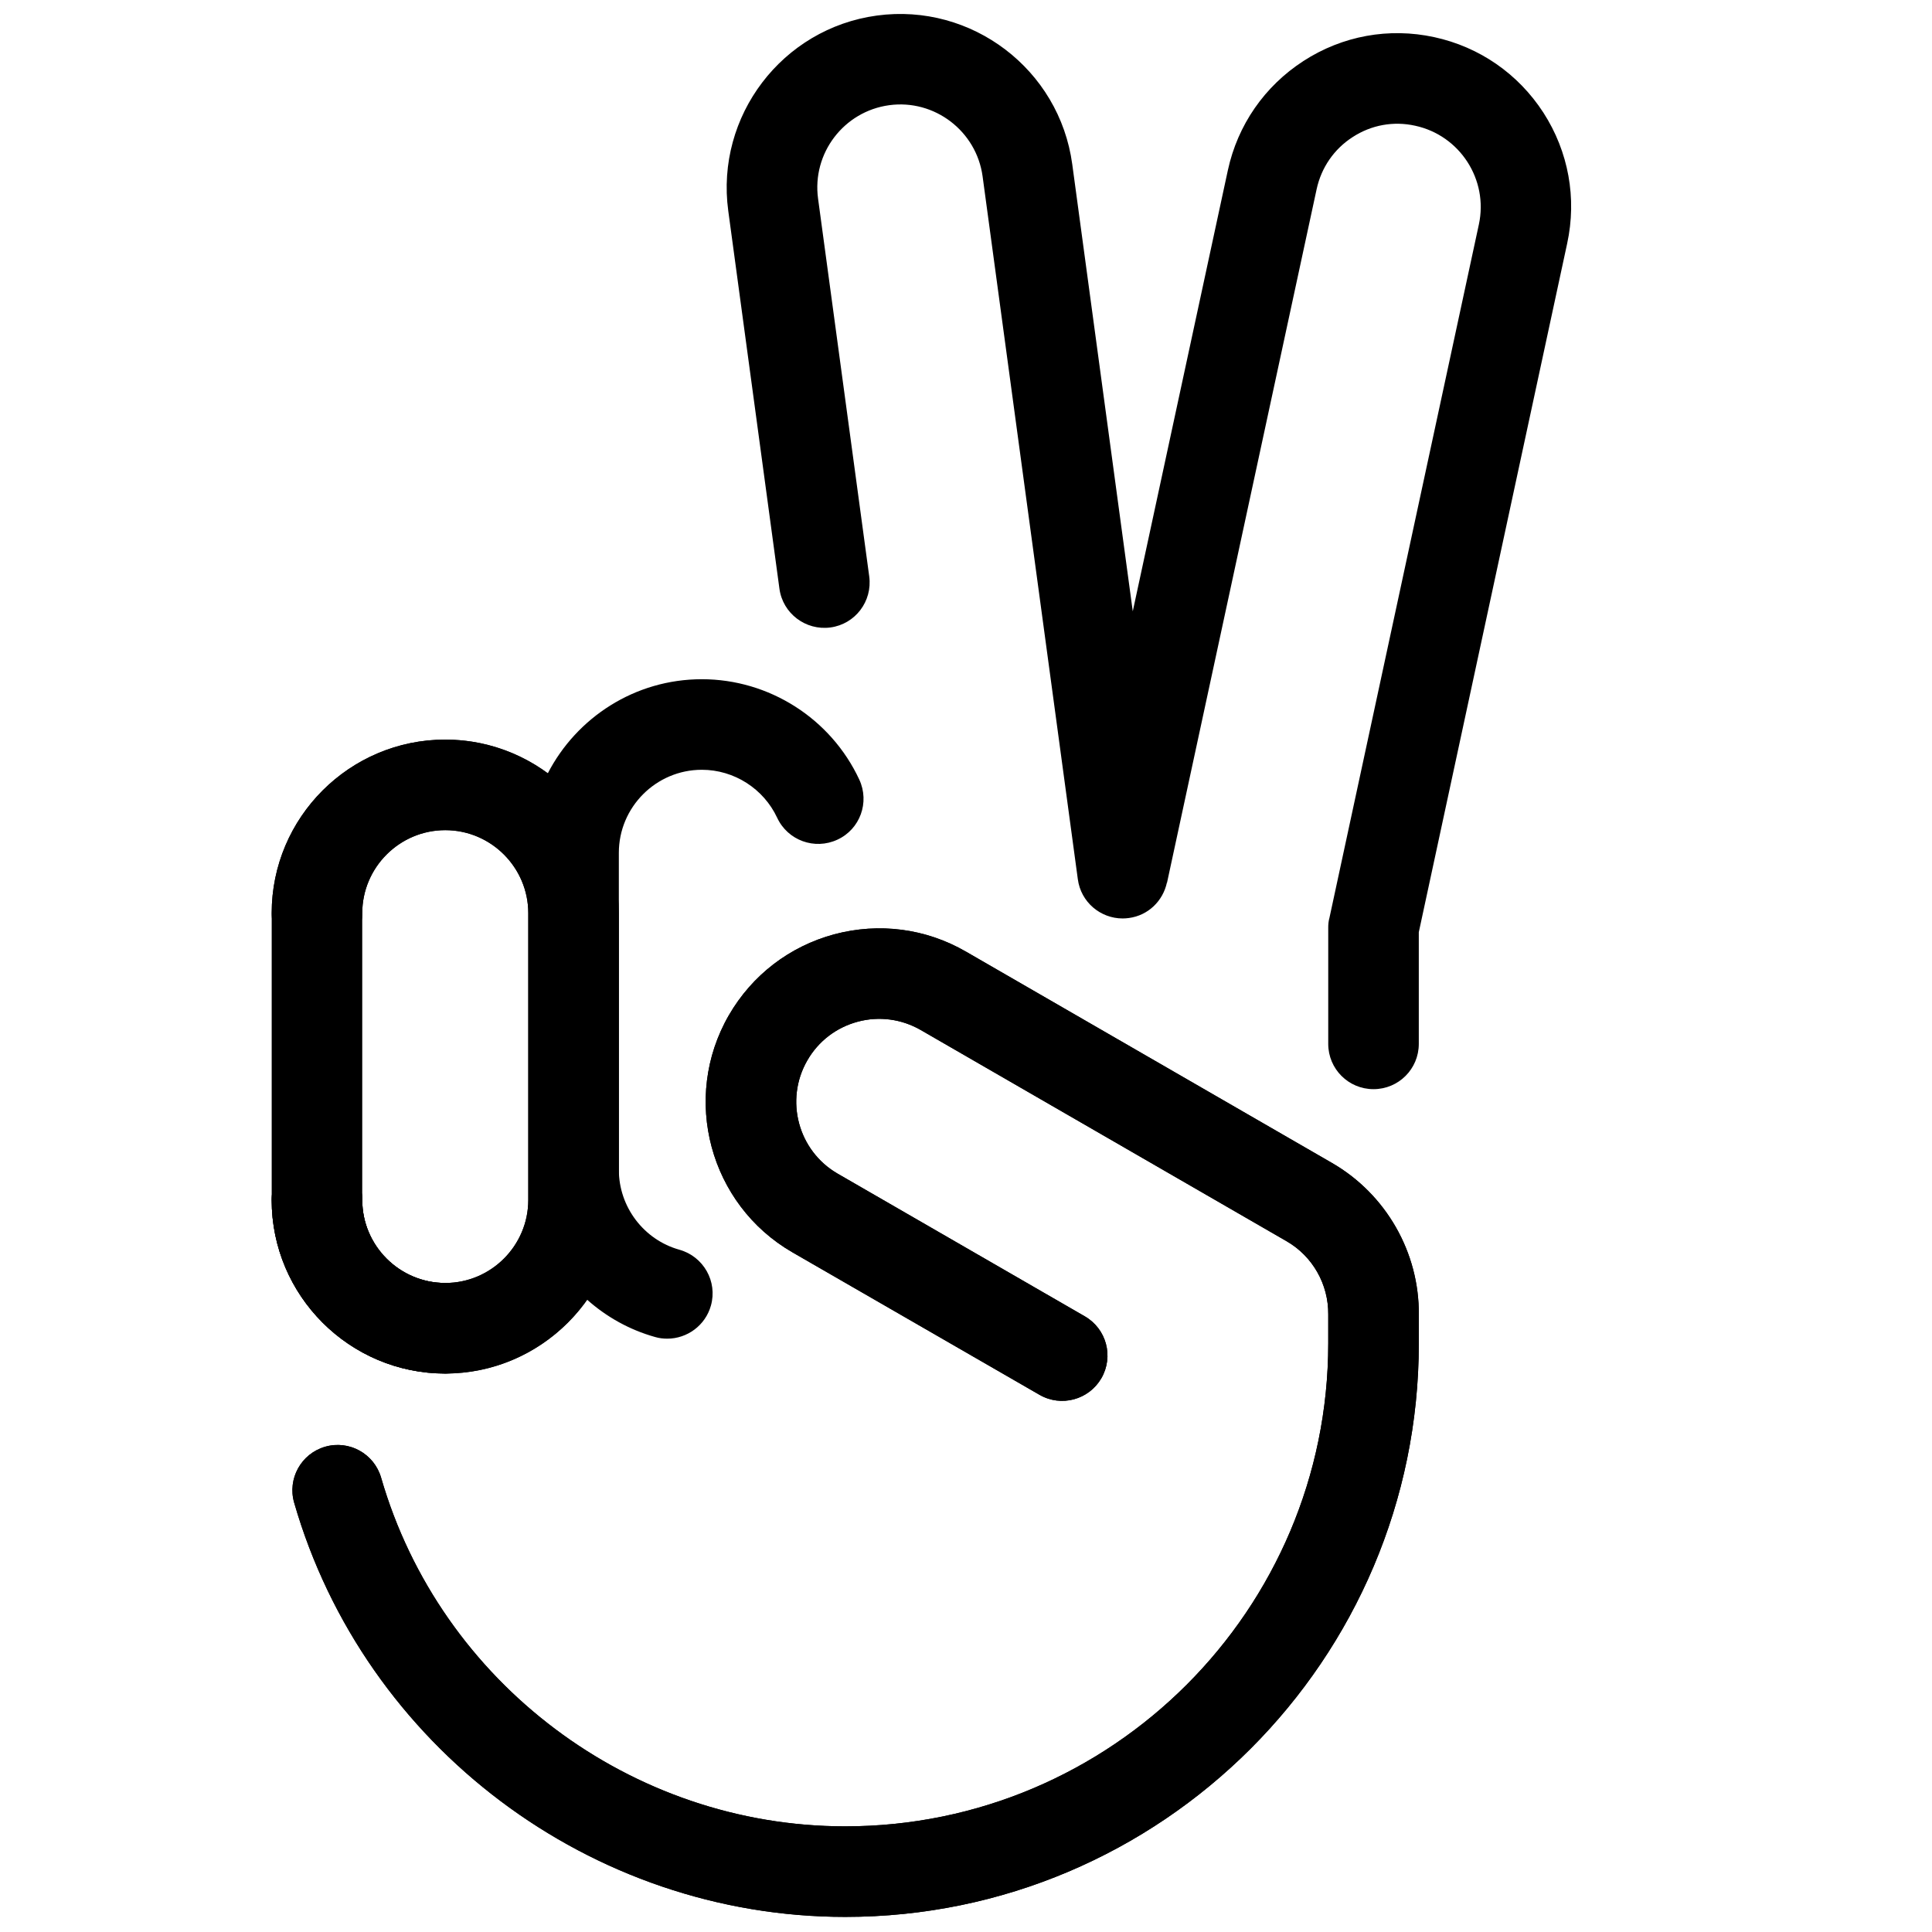
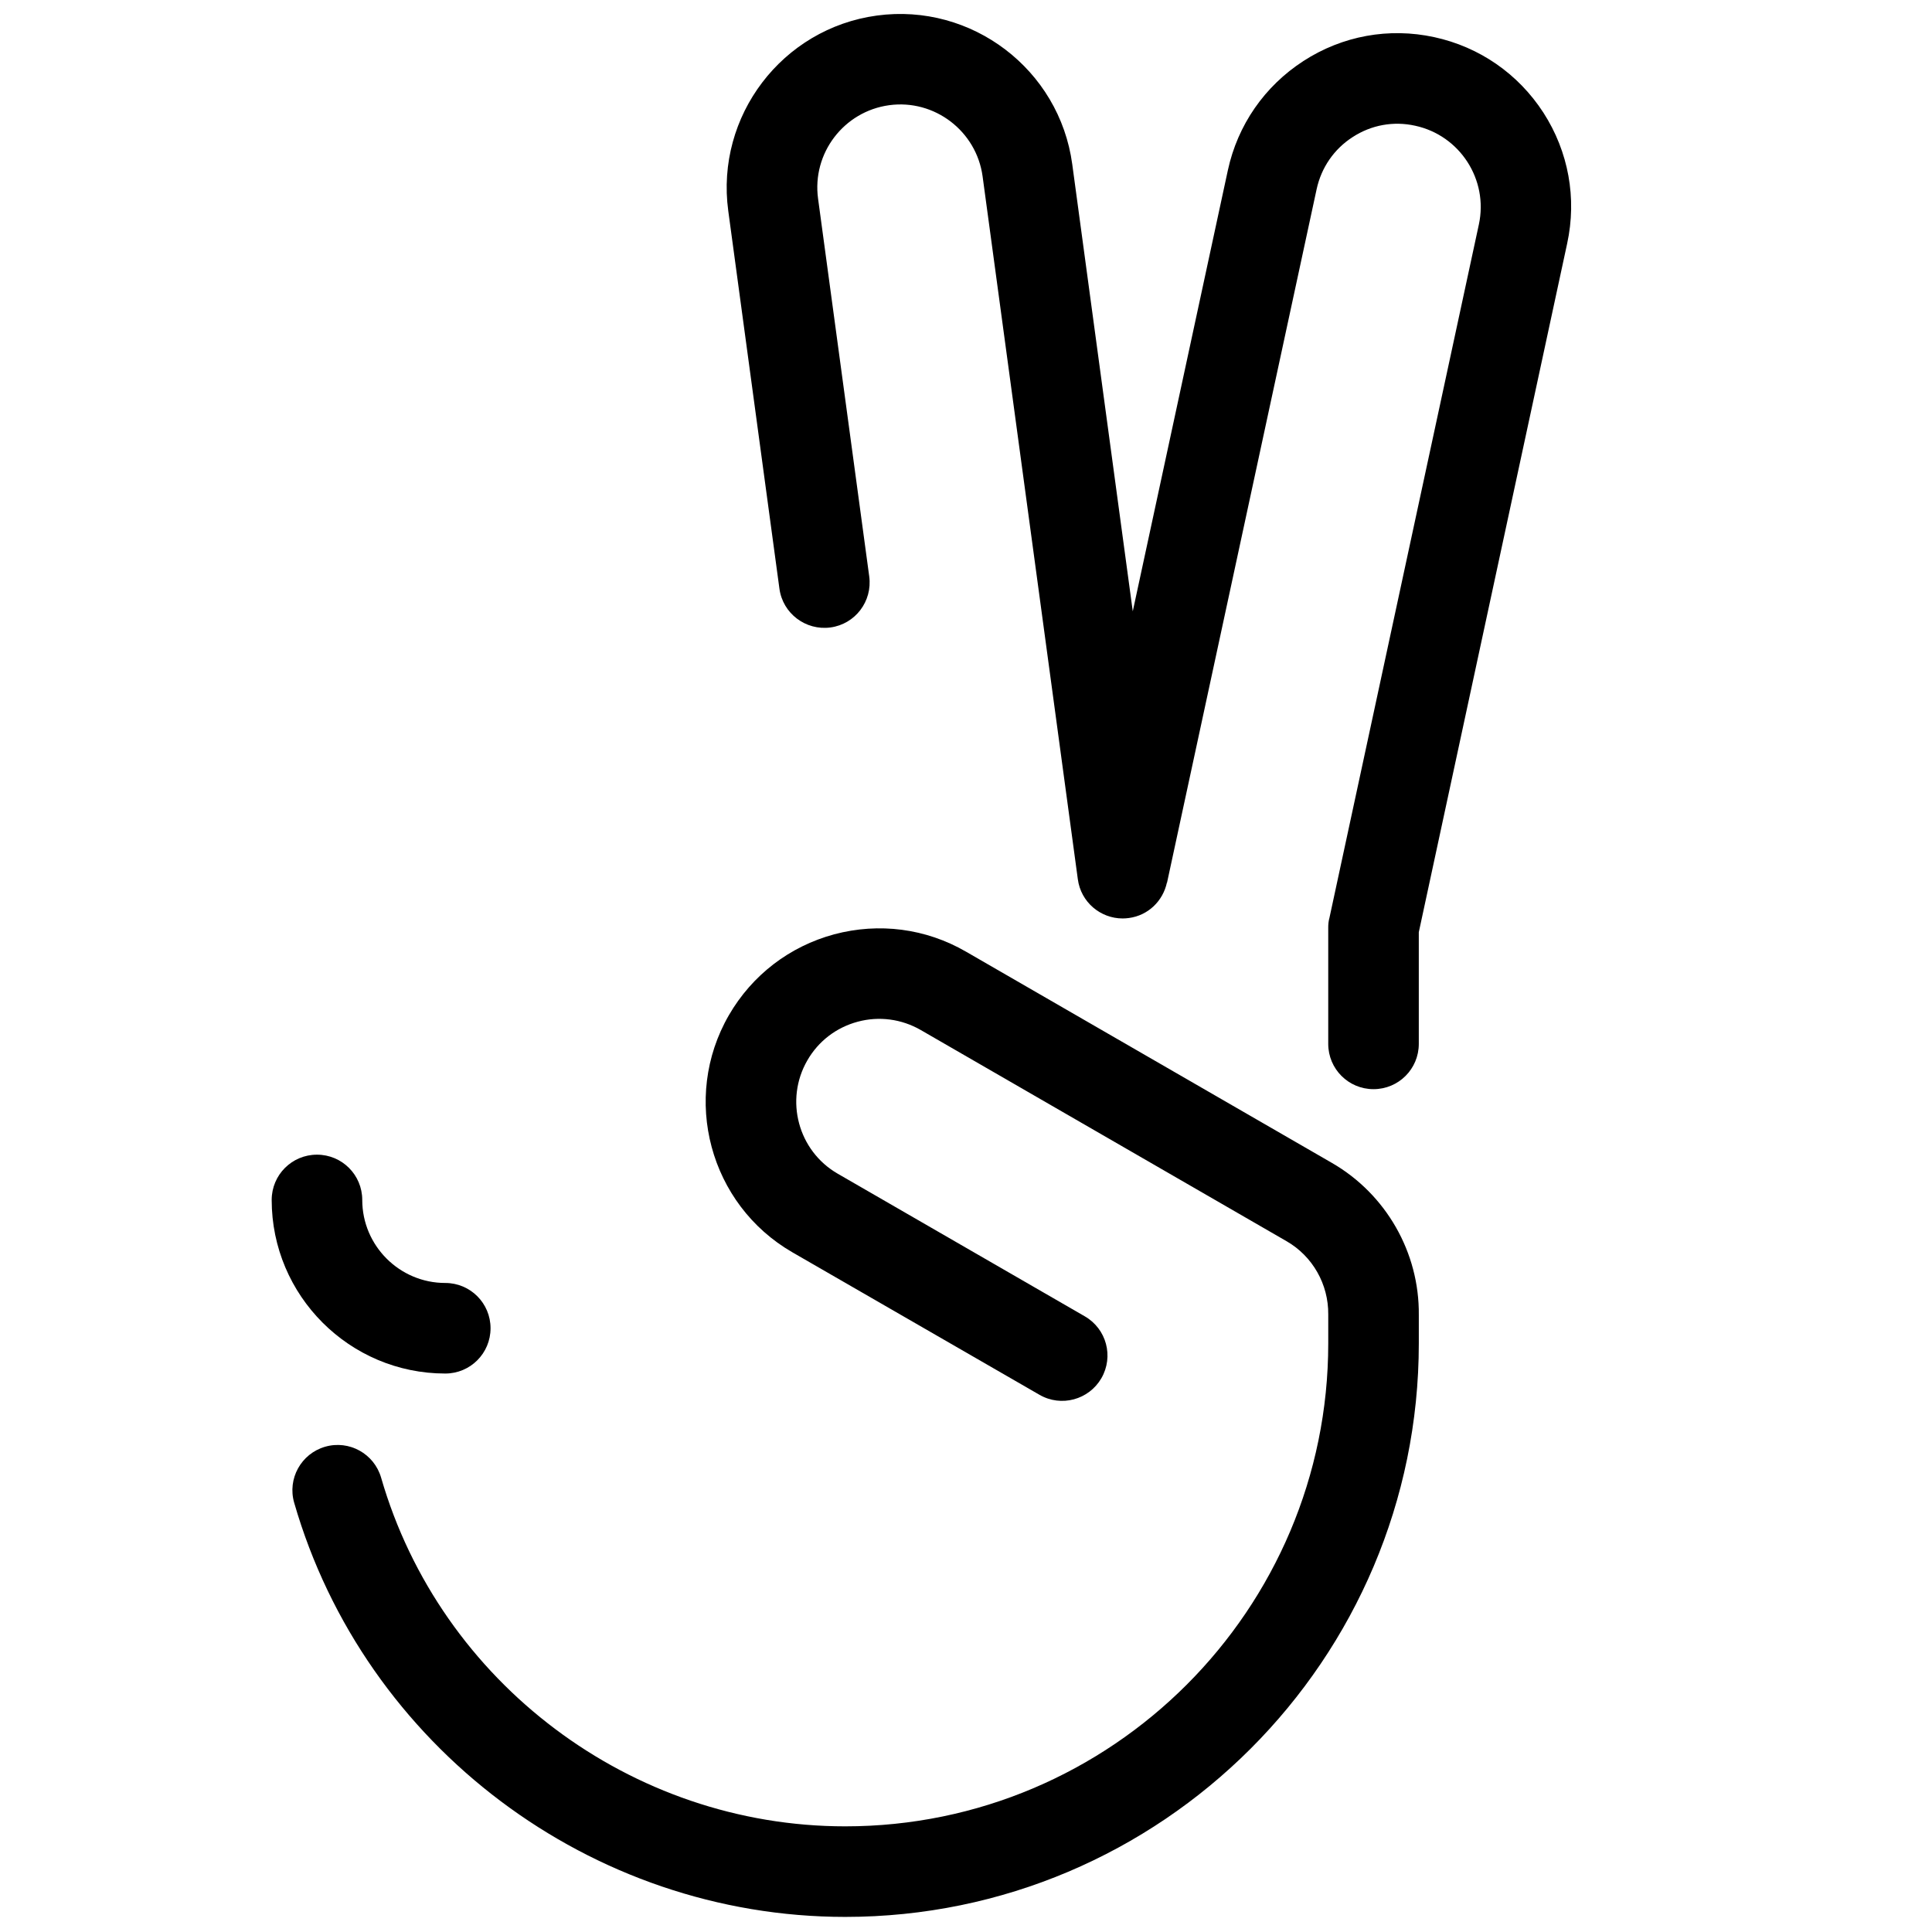
<svg xmlns="http://www.w3.org/2000/svg" width="128" height="128" viewBox="0 0 128 128" fill="none">
-   <path d="M29.5 91C23.16 91 18 85.84 18 79.5C18 77.84 19.34 76.5 21 76.5C22.66 76.5 24 77.84 24 79.5C24 82.53 26.47 85 29.5 85C32.53 85 35 82.53 35 79.5V60.5C35 57.47 32.53 55 29.5 55C26.47 55 24 57.47 24 60.5C24 62.16 22.66 63.5 21 63.5C19.34 63.5 18 62.16 18 60.5C18 54.16 23.16 49 29.5 49C35.84 49 41 54.16 41 60.5V79.5C41 85.84 35.84 91 29.5 91Z" fill="black" />
-   <path d="M56 127C39.16 127 24.15 115.71 19.49 99.56C19.03 97.97 19.95 96.31 21.54 95.85C23.13 95.39 24.79 96.31 25.25 97.9C29.18 111.5 41.82 121 56 121C73.65 121 88 106.65 88 89V87.09C88.02 85.08 86.96 83.23 85.25 82.24L61 68.24C59.73 67.51 58.24 67.31 56.83 67.69C55.41 68.07 54.22 68.98 53.49 70.25C51.97 72.88 52.88 76.25 55.5 77.76L71.87 87.21C73.31 88.04 73.8 89.87 72.97 91.31C72.14 92.74 70.31 93.24 68.87 92.41L52.5 82.97C47.01 79.8 45.12 72.75 48.29 67.26C49.83 64.6 52.31 62.7 55.27 61.9C58.24 61.11 61.34 61.51 64 63.05L88.25 77.05C91.83 79.12 94.04 82.98 94 87.12V89C94 109.95 76.95 127 56 127Z" fill="black" />
-   <path d="M56.93 51.65C55.05 47.61 50.96 45 46.5 45C42.06 45 38.2 47.54 36.29 51.24C34.39 49.84 32.04 49 29.5 49C23.16 49 18 54.16 18 60.5V79.5C18 85.84 23.16 91 29.5 91C33.38 91 36.81 89.06 38.9 86.11C40.17 87.24 41.69 88.1 43.4 88.58C43.67 88.66 43.94 88.69 44.21 88.69C45.52 88.69 46.73 87.82 47.1 86.5C47.55 84.9 46.61 83.25 45.02 82.8C42.65 82.14 41 79.96 41 77.5V60.5V56.5C41 53.47 43.47 51 46.5 51C48.63 51 50.59 52.25 51.49 54.18C52.19 55.68 53.97 56.33 55.48 55.63C56.98 54.94 57.63 53.16 56.93 51.65ZM35 79.5C35 82.53 32.53 85 29.5 85C26.47 85 24 82.53 24 79.5V60.5C24 57.47 26.47 55 29.5 55C32.53 55 35 57.47 35 60.5V77.5V79.5Z" fill="black" />
  <path d="M56 127C39.16 127 24.15 115.71 19.49 99.56C19.03 97.97 19.95 96.31 21.54 95.85C23.13 95.39 24.79 96.31 25.25 97.9C29.18 111.5 41.82 121 56 121C73.65 121 88 106.65 88 89V87.09C88.02 85.08 86.96 83.23 85.25 82.24L61 68.24C59.73 67.51 58.24 67.31 56.83 67.69C55.41 68.07 54.22 68.98 53.49 70.25C51.97 72.88 52.88 76.25 55.5 77.76L71.87 87.21C73.31 88.04 73.8 89.87 72.97 91.31C72.14 92.74 70.31 93.24 68.87 92.41L52.5 82.97C47.01 79.8 45.12 72.75 48.29 67.26C49.83 64.6 52.31 62.7 55.27 61.9C58.24 61.11 61.34 61.51 64 63.05L88.25 77.05C91.83 79.12 94.04 82.98 94 87.12V89C94 109.95 76.95 127 56 127Z" fill="black" />
  <path d="M29.5 91C23.16 91 18 85.84 18 79.5C18 77.84 19.34 76.5 21 76.5C22.66 76.5 24 77.84 24 79.5C24 82.53 26.47 85 29.5 85C31.16 85 32.5 86.34 32.5 88C32.5 89.66 31.16 91 29.5 91Z" fill="black" />
  <path d="M102.259 7.47C100.589 4.89 98.019 3.11 95.019 2.46C92.019 1.81 88.939 2.37 86.359 4.04C83.779 5.71 81.999 8.28 81.349 11.28L75.049 40.501L71.039 10.88C70.189 4.6 64.379 0.18 58.099 1.03C51.819 1.88 47.399 7.69 48.249 13.97L51.639 39.001C51.859 40.641 53.379 41.791 55.019 41.571C56.659 41.35 57.809 39.84 57.589 38.191L54.199 13.161C53.789 10.15 55.909 7.38 58.909 6.97C61.909 6.56 64.689 8.68 65.099 11.681L71.409 58.251C71.609 59.761 72.899 60.85 74.379 60.85C74.509 60.85 74.649 60.84 74.789 60.821C76.079 60.651 77.049 59.681 77.309 58.48H77.319L87.229 12.54C87.539 11.101 88.389 9.87 89.619 9.08C90.849 8.28 92.319 8.01 93.759 8.33C96.719 8.97 98.619 11.9 97.979 14.87L88.079 60.81C88.019 61.02 87.999 61.23 87.999 61.441V69.16C87.999 70.82 89.339 72.16 90.999 72.16C92.659 72.16 93.999 70.82 93.999 69.16V61.761L103.829 16.131C104.479 13.13 103.919 10.05 102.259 7.47Z" fill="black" />
</svg>